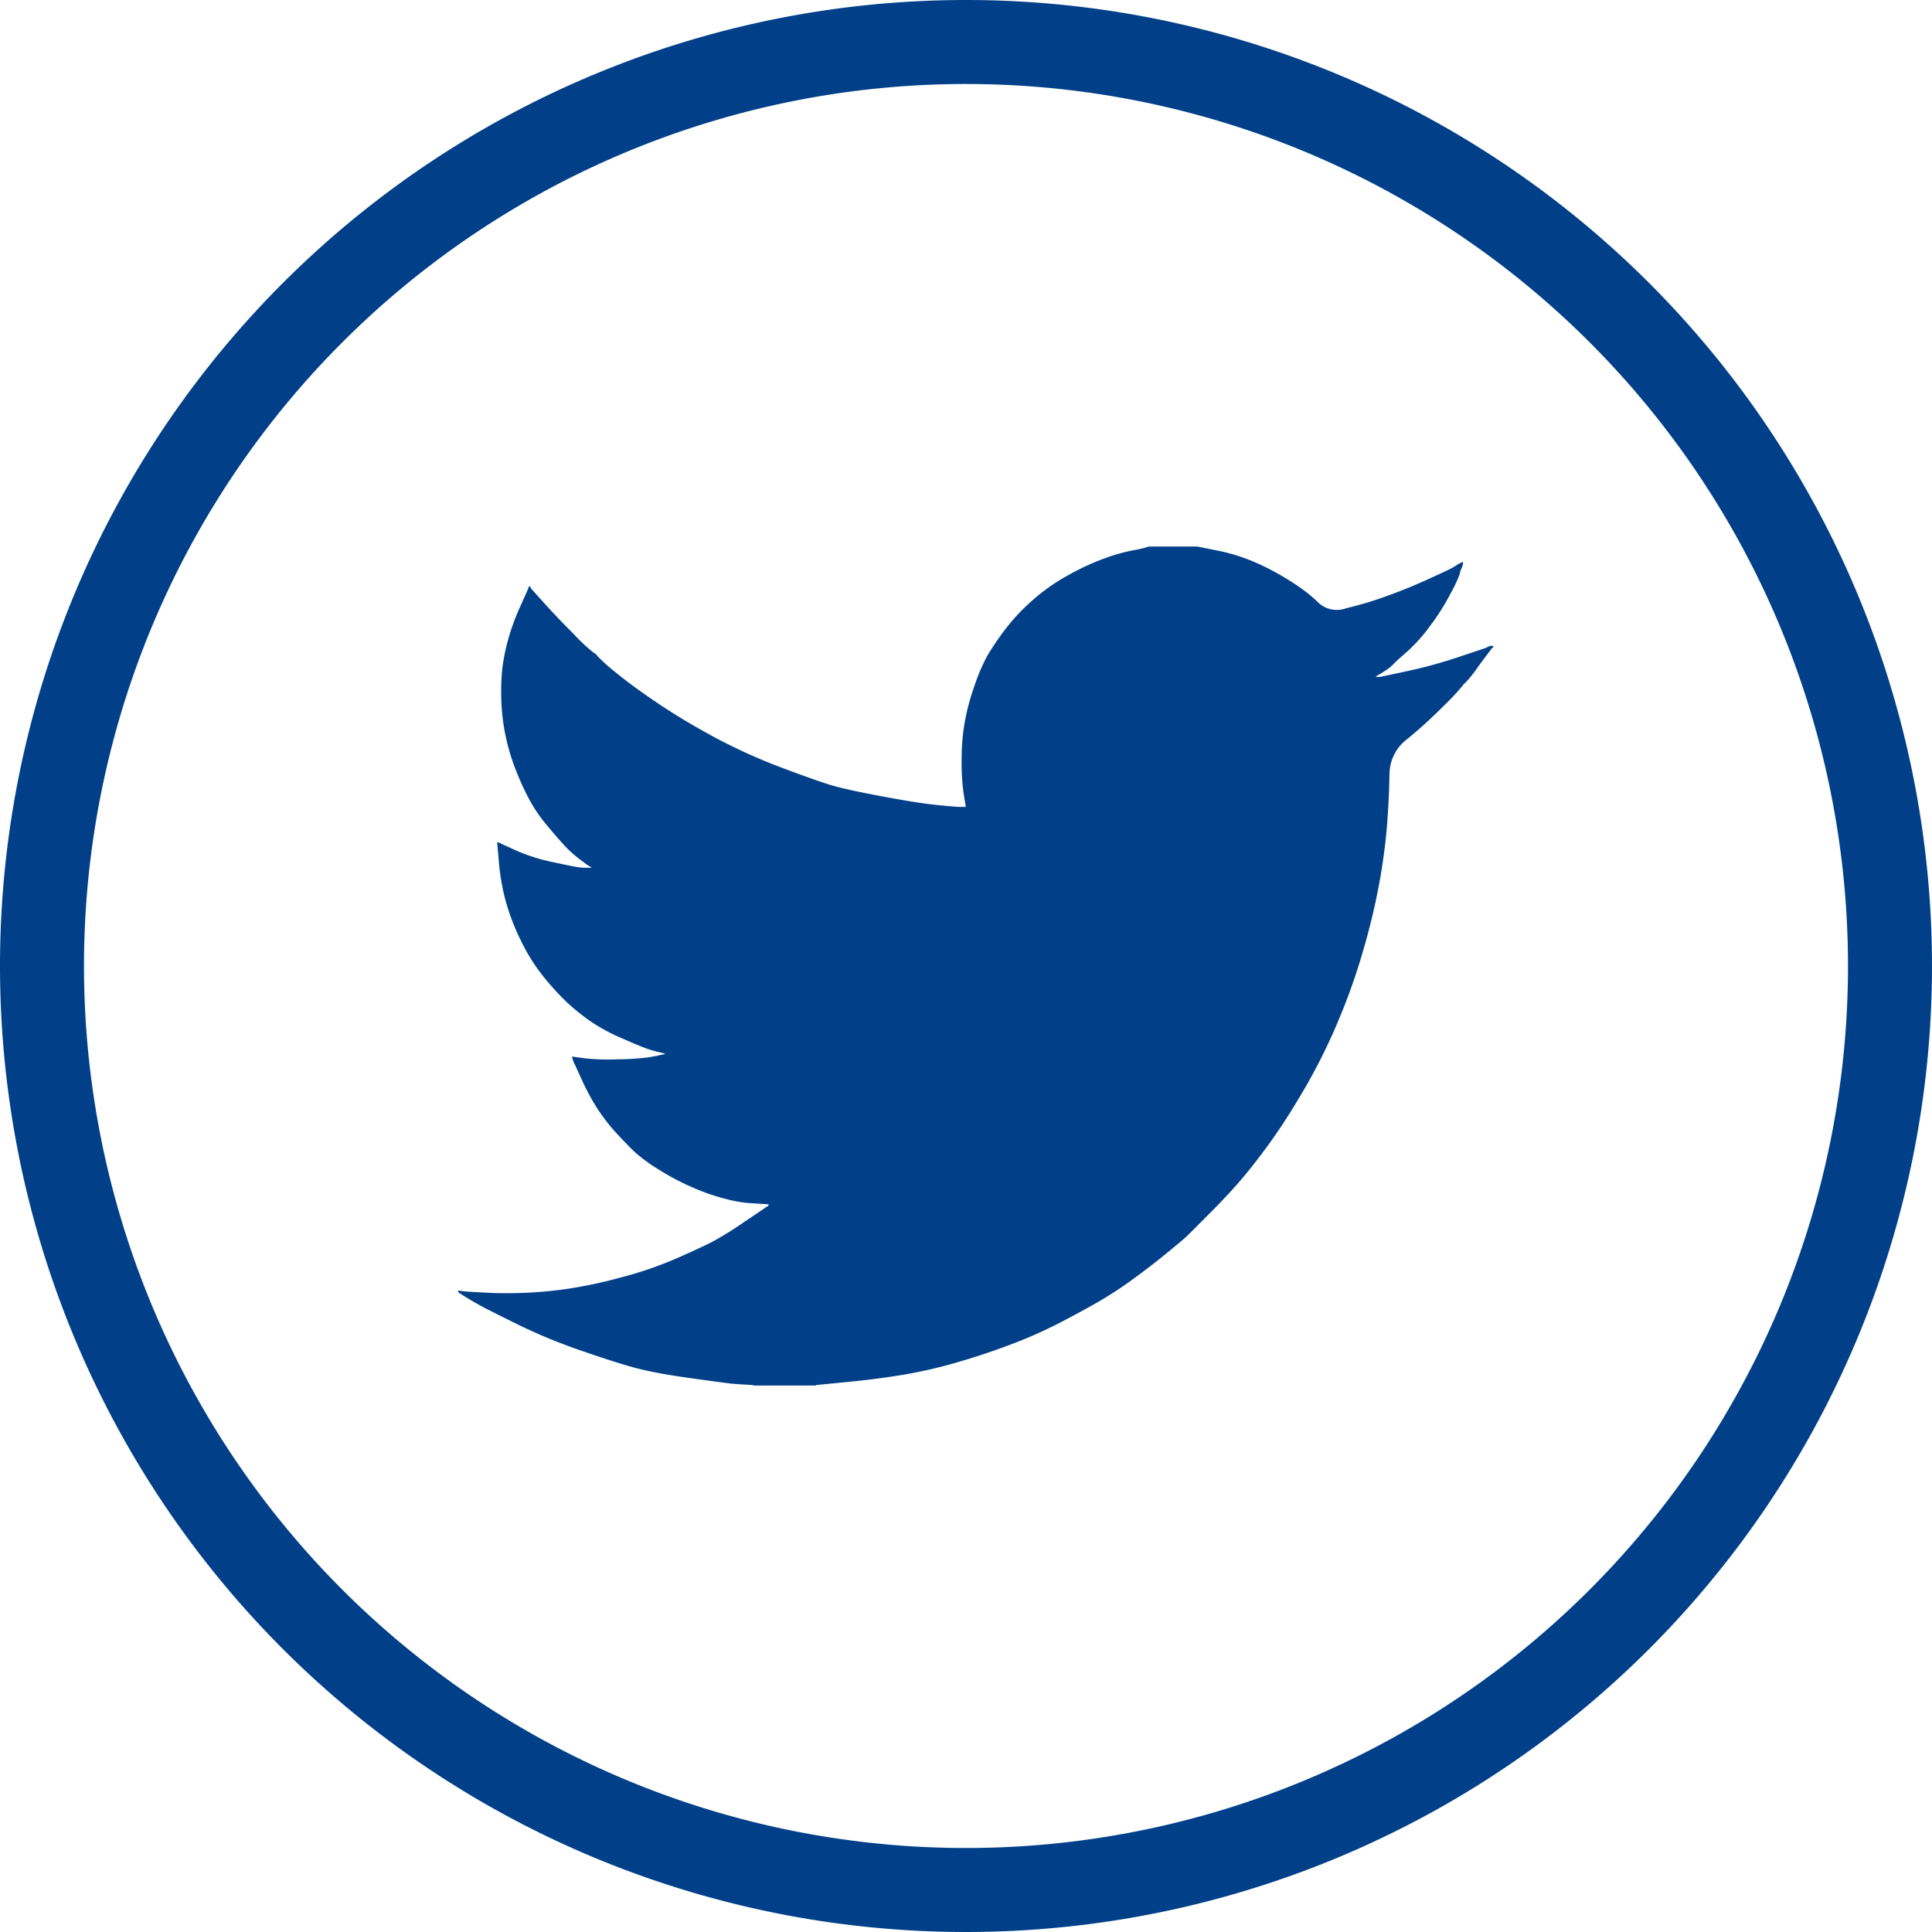
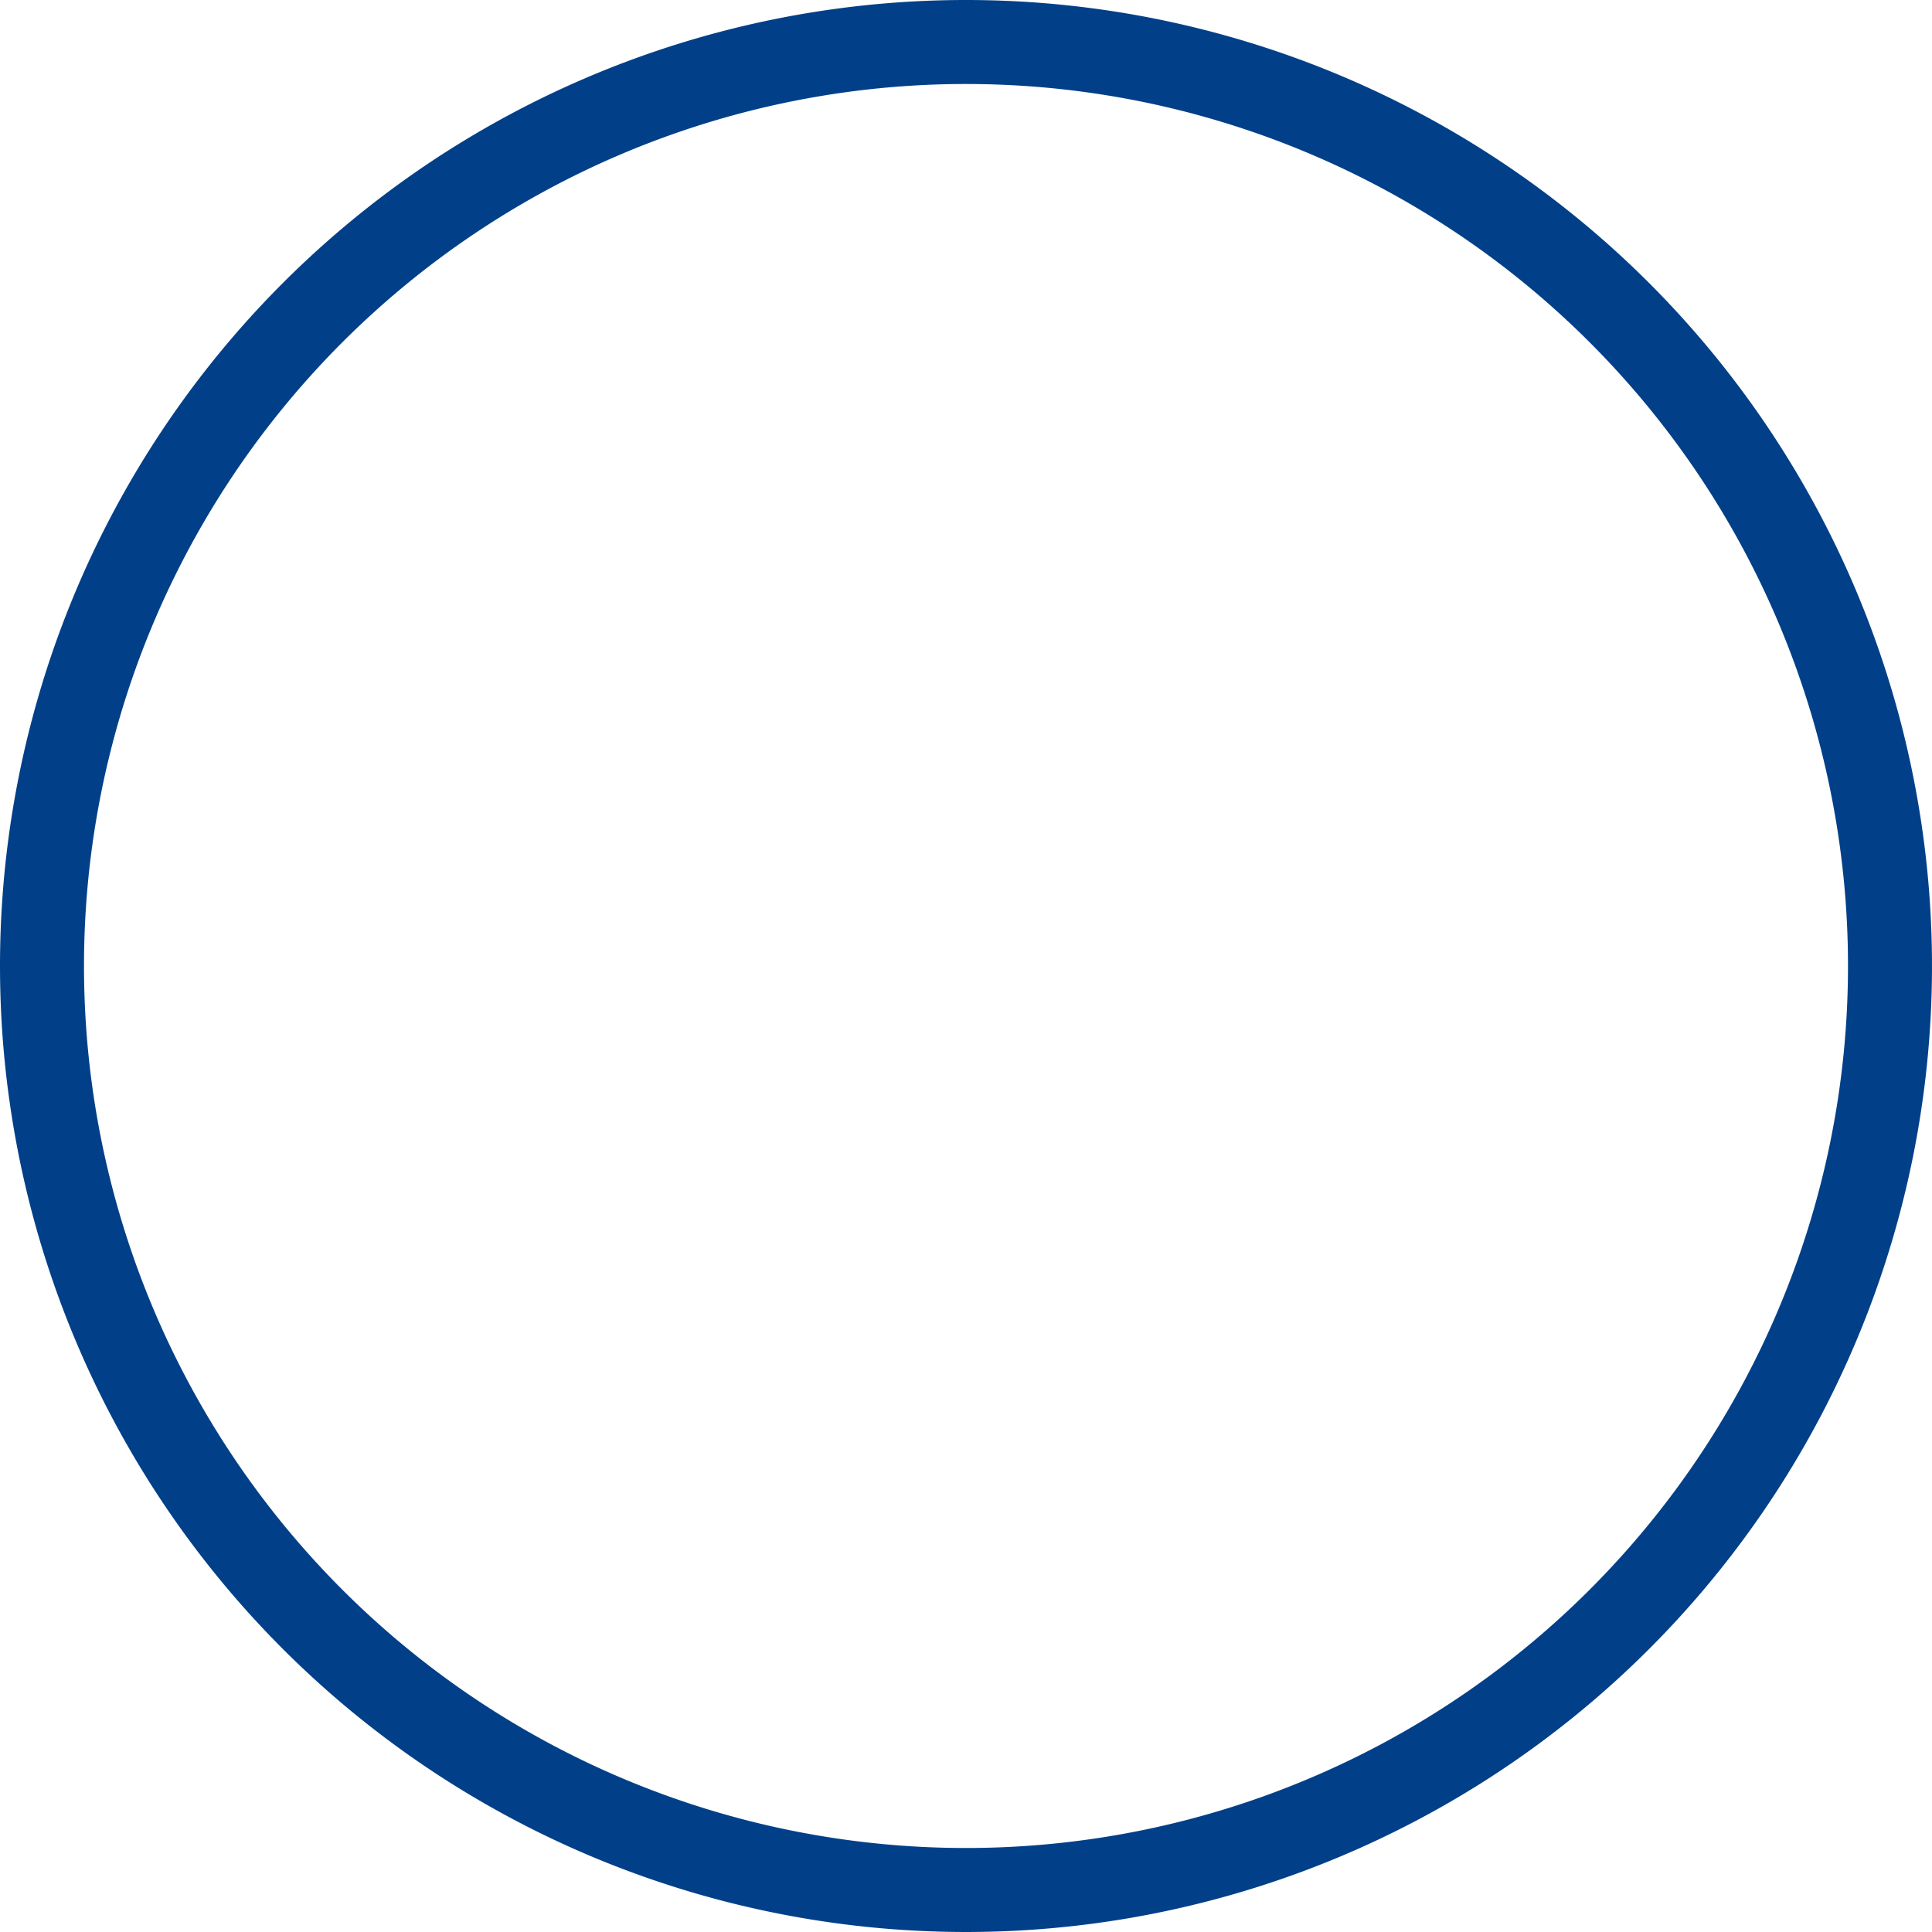
<svg xmlns="http://www.w3.org/2000/svg" width="46" height="46" viewBox="0 0 46 46">
  <g id="TWT" transform="translate(1 1)">
    <path id="Tracé_1058" data-name="Tracé 1058" d="M22,0A22,22,0,1,1,0,22,22,22,0,0,1,22,0Z" fill="none" stroke="#014089" stroke-width="2" />
-     <path id="TW" d="M386.324,92.6v0h1.155l.422.085a4.478,4.478,0,0,1,.767.216,5.41,5.41,0,0,1,.666.311,6.414,6.414,0,0,1,.584.362,3.66,3.66,0,0,1,.467.387.646.646,0,0,0,.637.107,8.565,8.565,0,0,0,.933-.278q.5-.178.989-.4t.6-.282l.111-.067,0-.006.022-.011.022-.011.023-.011.022-.011,0-.006.007,0,.007,0,0-.007.022-.006.022,0,0,.033-.006.033-.011.033-.011.033-.011.022-.011.022-.011.033a.762.762,0,0,0-.022.089,3.757,3.757,0,0,1-.211.444,5.5,5.5,0,0,1-.5.789,3.873,3.873,0,0,1-.538.6c-.16.138-.266.234-.318.289a.938.938,0,0,1-.189.155l-.111.073-.022.011-.023.011,0,.006-.006,0-.007,0,0,.007-.022.011-.022.011,0,.007-.007,0-.007,0,0,.006,0,.007-.007,0-.007,0,0,.006h.111l.622-.133a11.163,11.163,0,0,0,1.189-.322l.6-.2.066-.023.033-.011.023-.011.022-.011.022-.011.022-.011.045-.006.044,0v.044l-.011,0-.011.007,0,.006-.007,0-.006,0,0,.006,0,.007-.007,0-.007,0,0,.006,0,.007-.006,0-.011.022-.011.022-.007,0s-.1.131-.282.378a3.074,3.074,0,0,1-.3.378q-.022.007-.062.066a6.176,6.176,0,0,1-.471.5,11.022,11.022,0,0,1-.849.771,1.053,1.053,0,0,0-.422.835q-.007.493-.051,1.116t-.167,1.344a16.065,16.065,0,0,1-.378,1.633,14.874,14.874,0,0,1-.622,1.777,13.912,13.912,0,0,1-.767,1.555q-.4.689-.733,1.167t-.678.9q-.344.422-.871.951t-.578.577q-.051.049-.435.365t-.822.635a9.43,9.43,0,0,1-.8.526q-.366.212-.884.483a10.534,10.534,0,0,1-1.116.506q-.6.234-1.266.433a11.622,11.622,0,0,1-1.289.311q-.622.111-1.411.189l-.789.078v.011H376.9v-.011l-.189-.011q-.189-.011-.311-.022t-.922-.122q-.8-.111-1.256-.222t-1.355-.422a13.159,13.159,0,0,1-1.54-.629q-.638-.315-.8-.4t-.36-.2l-.2-.122,0-.007-.007,0-.006,0,0-.006-.022-.011-.023-.011,0-.007-.006,0-.007,0,0-.007,0-.006-.007,0h-.011v-.045l.022,0,.022.007.1.011c.066.007.248.018.544.033s.611.015.945,0a10,10,0,0,0,1.022-.1,11.513,11.513,0,0,0,1.233-.267,9.044,9.044,0,0,0,1.306-.449q.593-.262.845-.391a8.167,8.167,0,0,0,.76-.471l.511-.344,0-.006.007,0,.007,0,0-.006,0-.007.006,0,.007,0,0-.006.022-.007.022,0,0-.022.007-.022.007,0,0-.007-.178-.011-.344-.022a3.357,3.357,0,0,1-.522-.1,5.03,5.03,0,0,1-.767-.267,5.87,5.87,0,0,1-.8-.422,3.953,3.953,0,0,1-.562-.406q-.171-.16-.444-.454a4.444,4.444,0,0,1-.471-.606,5.4,5.4,0,0,1-.382-.717l-.184-.4-.011-.033-.011-.033-.007-.022,0-.022.033,0,.033.007.244.033a5.366,5.366,0,0,0,.767.023,6.036,6.036,0,0,0,.722-.045c.133-.022.215-.037.244-.044l.045-.011.056-.011.056-.011,0-.007.007,0,.007,0,0-.006-.044-.011-.045-.011-.044-.011-.045-.011-.044-.011c-.029-.007-.082-.023-.155-.045s-.274-.1-.6-.244a4.56,4.56,0,0,1-.778-.411,5.424,5.424,0,0,1-.551-.437,6.318,6.318,0,0,1-.571-.618,4.443,4.443,0,0,1-.555-.878,5.325,5.325,0,0,1-.366-.955,5.18,5.18,0,0,1-.16-.922l-.04-.467.022,0,.022.007.023.011.022.011.022.011.022.011.345.156a4.317,4.317,0,0,0,.855.266q.511.111.611.122l.1.011h.2l0-.006-.006,0-.007,0,0-.007,0-.006-.006,0-.007,0,0-.007-.022-.011-.022-.011,0-.007-.007,0-.007,0,0-.006-.022-.011-.022-.011,0-.006-.191-.143a2.922,2.922,0,0,1-.382-.362q-.2-.223-.4-.467a3.626,3.626,0,0,1-.356-.522,6.313,6.313,0,0,1-.329-.707,5.037,5.037,0,0,1-.26-.86,4.921,4.921,0,0,1-.1-.856,5.412,5.412,0,0,1,.022-.722,4.683,4.683,0,0,1,.133-.678,5.327,5.327,0,0,1,.289-.8l.189-.422.011-.033.011-.033.007,0,0-.007,0-.006.007,0,.006,0,0,.006,0,.007.007,0,.006,0,0,.006,0,.007.007,0,.011.022.011.022.007,0,0,.006.3.333q.3.333.711.745a4.221,4.221,0,0,0,.456.427.328.328,0,0,1,.111.1,4.6,4.6,0,0,0,.444.393q.378.311.989.722t1.355.811a13.281,13.281,0,0,0,1.6.722q.856.322,1.2.422t1.177.256q.833.156,1.255.2t.578.051l.155,0,0-.033-.006-.033-.045-.278a5.225,5.225,0,0,1-.044-.777,5.119,5.119,0,0,1,.078-.922,5.5,5.5,0,0,1,.233-.856,4.547,4.547,0,0,1,.3-.7,6.866,6.866,0,0,1,.4-.593,4.759,4.759,0,0,1,.633-.689,4.682,4.682,0,0,1,.888-.633,5.823,5.823,0,0,1,.922-.422,4.326,4.326,0,0,1,.711-.189A2.446,2.446,0,0,0,386.324,92.6Z" transform="translate(-359.968 -80.587)" fill="#014089" />
  </g>
</svg>